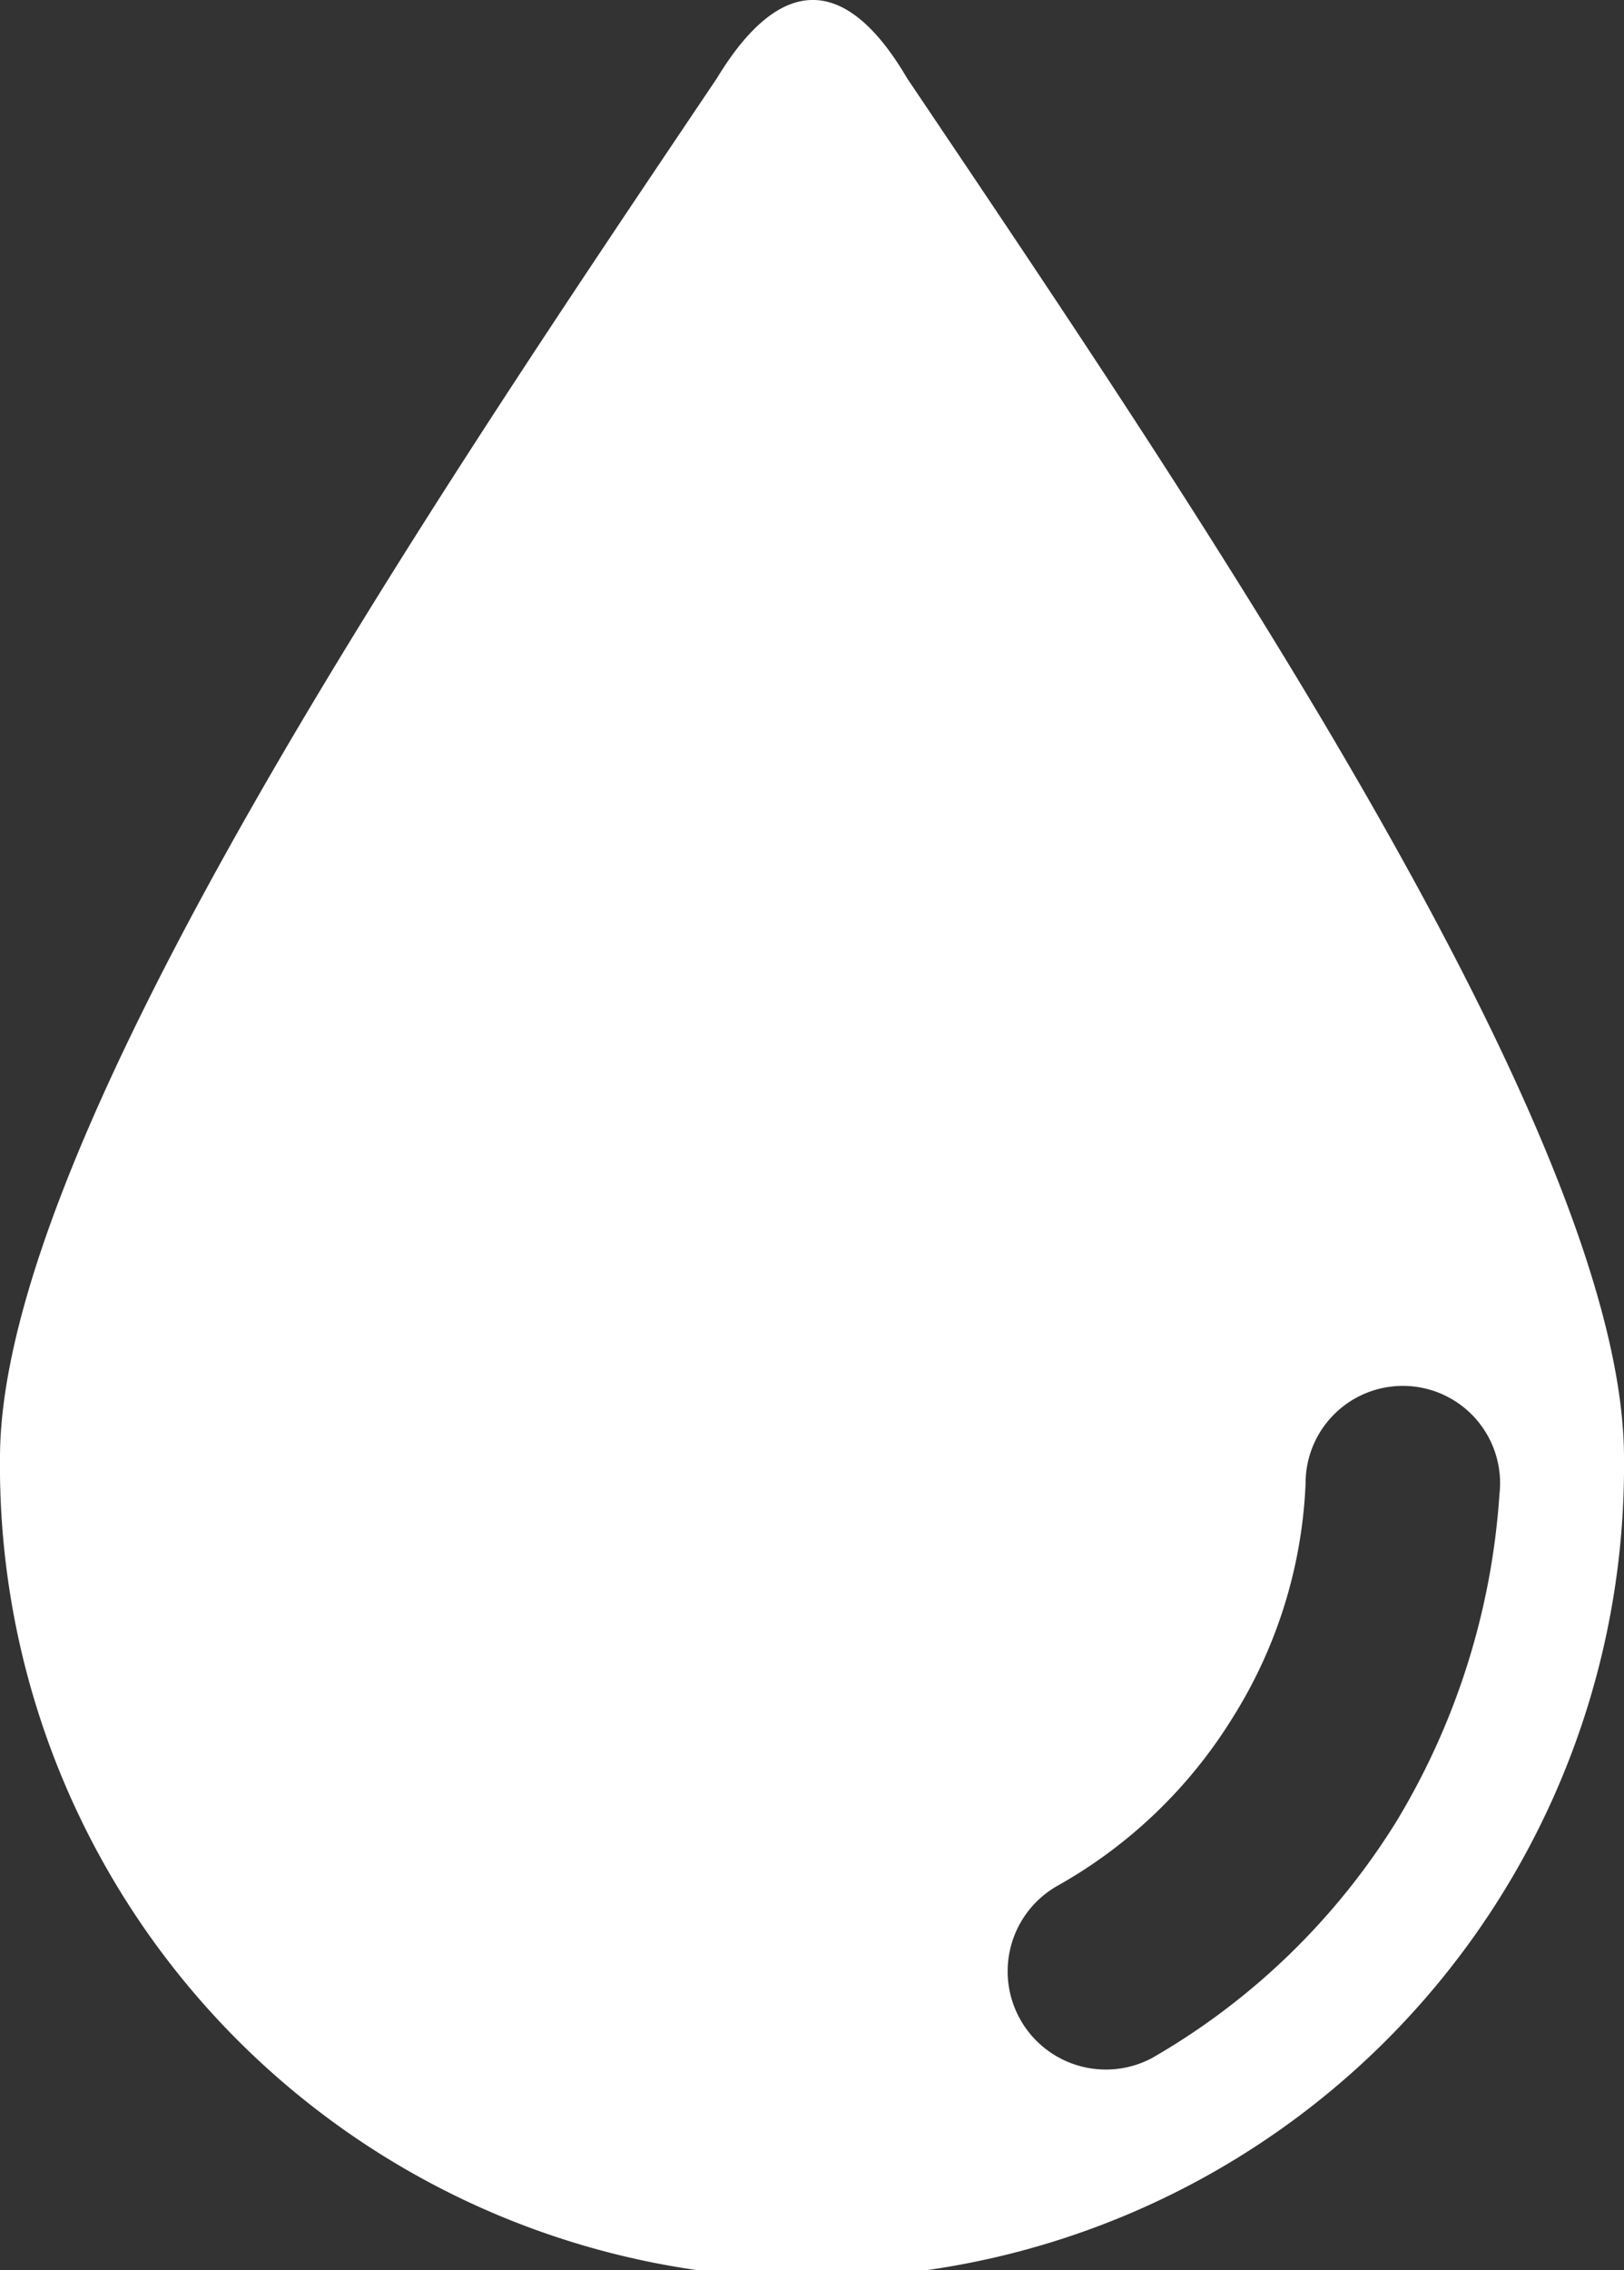
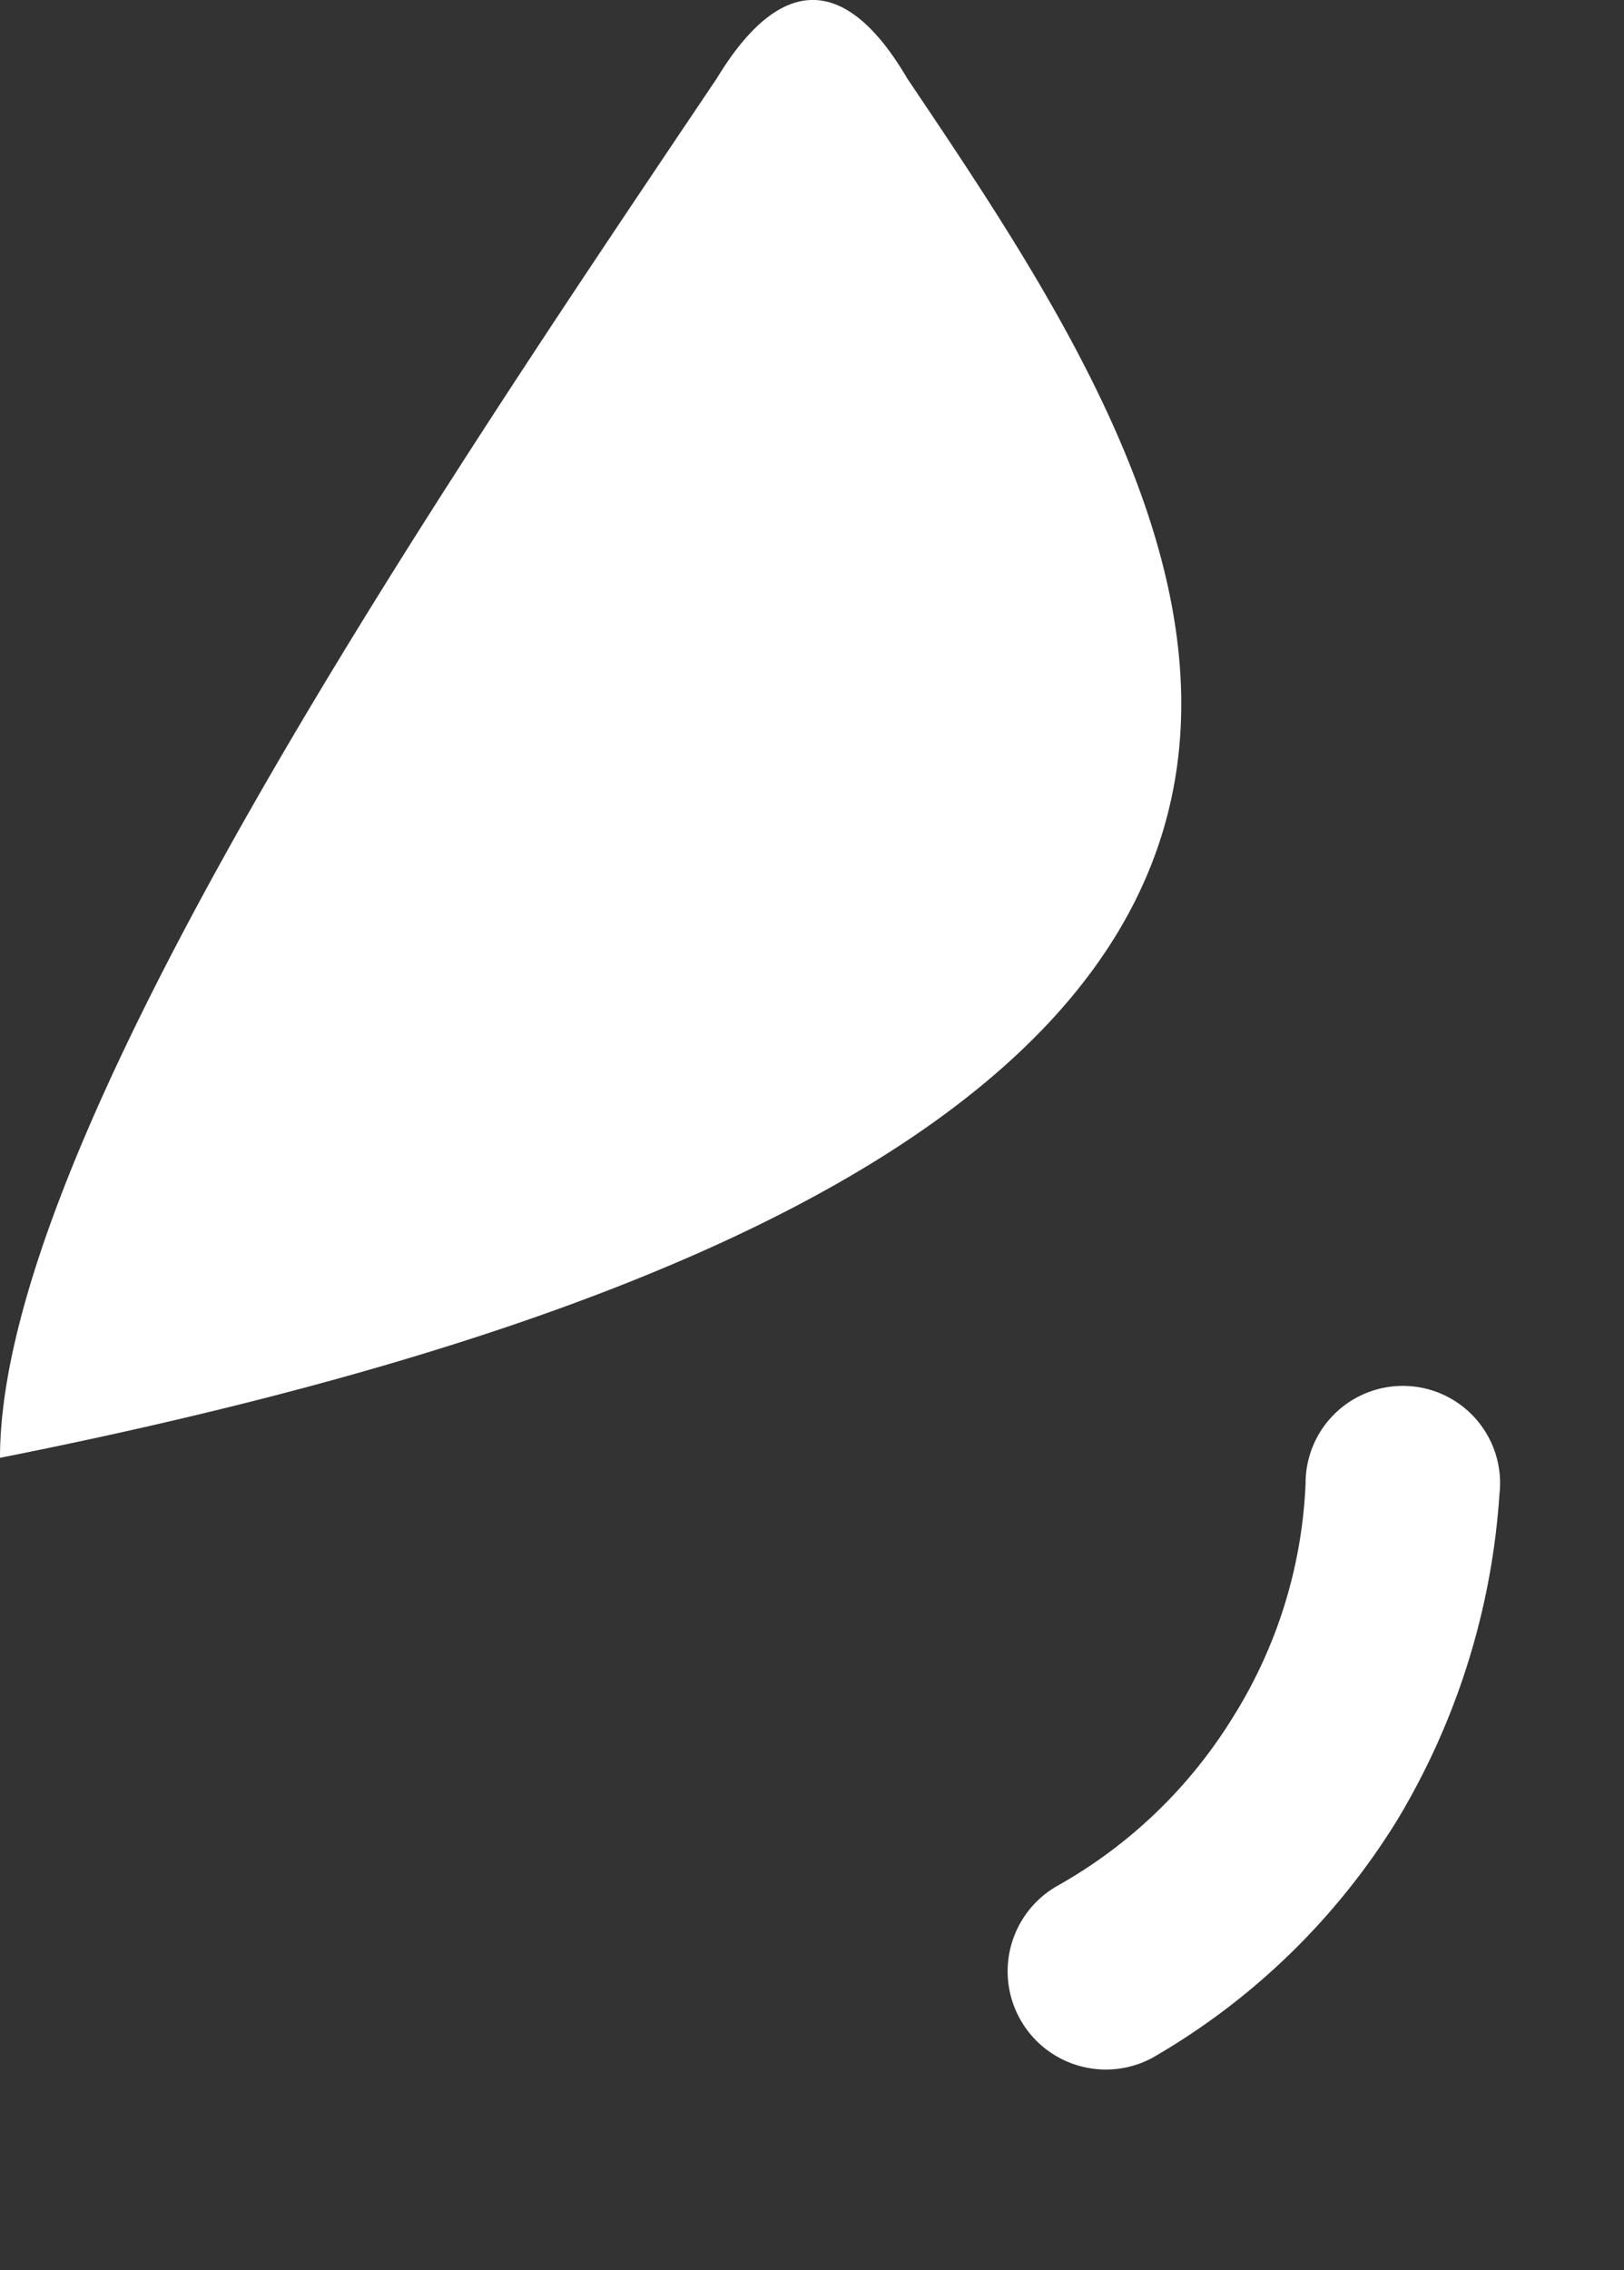
<svg xmlns="http://www.w3.org/2000/svg" width="20.039" height="28" viewBox="0 0 20.039 28">
  <rect x="0" y="0" width="20.039" height="28" fill="#333333" stroke="none" />
  <defs>
    <style>.a{fill:#fff;}</style>
  </defs>
  <g transform="translate(-35.275 0)">
    <g transform="translate(35.275 0)">
-       <path class="a" d="M46.468.965C45.7-.344,44.889-.3,44.121.965,40.6,6.2,35.275,14.054,35.275,17.981a10.02,10.02,0,1,0,20.039,0C55.314,14.009,49.989,6.2,46.468.965Zm6.048,21.484a8.57,8.57,0,0,1-3.024,2.934,1.212,1.212,0,0,1-1.173-2.121,5.975,5.975,0,0,0,2.166-2.076,5.884,5.884,0,0,0,.9-2.889,1.2,1.2,0,1,1,2.392.135A8.942,8.942,0,0,1,52.516,22.449Z" transform="translate(-35.275 0)" />
+       <path class="a" d="M46.468.965C45.7-.344,44.889-.3,44.121.965,40.6,6.2,35.275,14.054,35.275,17.981C55.314,14.009,49.989,6.2,46.468.965Zm6.048,21.484a8.57,8.57,0,0,1-3.024,2.934,1.212,1.212,0,0,1-1.173-2.121,5.975,5.975,0,0,0,2.166-2.076,5.884,5.884,0,0,0,.9-2.889,1.2,1.2,0,1,1,2.392.135A8.942,8.942,0,0,1,52.516,22.449Z" transform="translate(-35.275 0)" />
    </g>
  </g>
</svg>